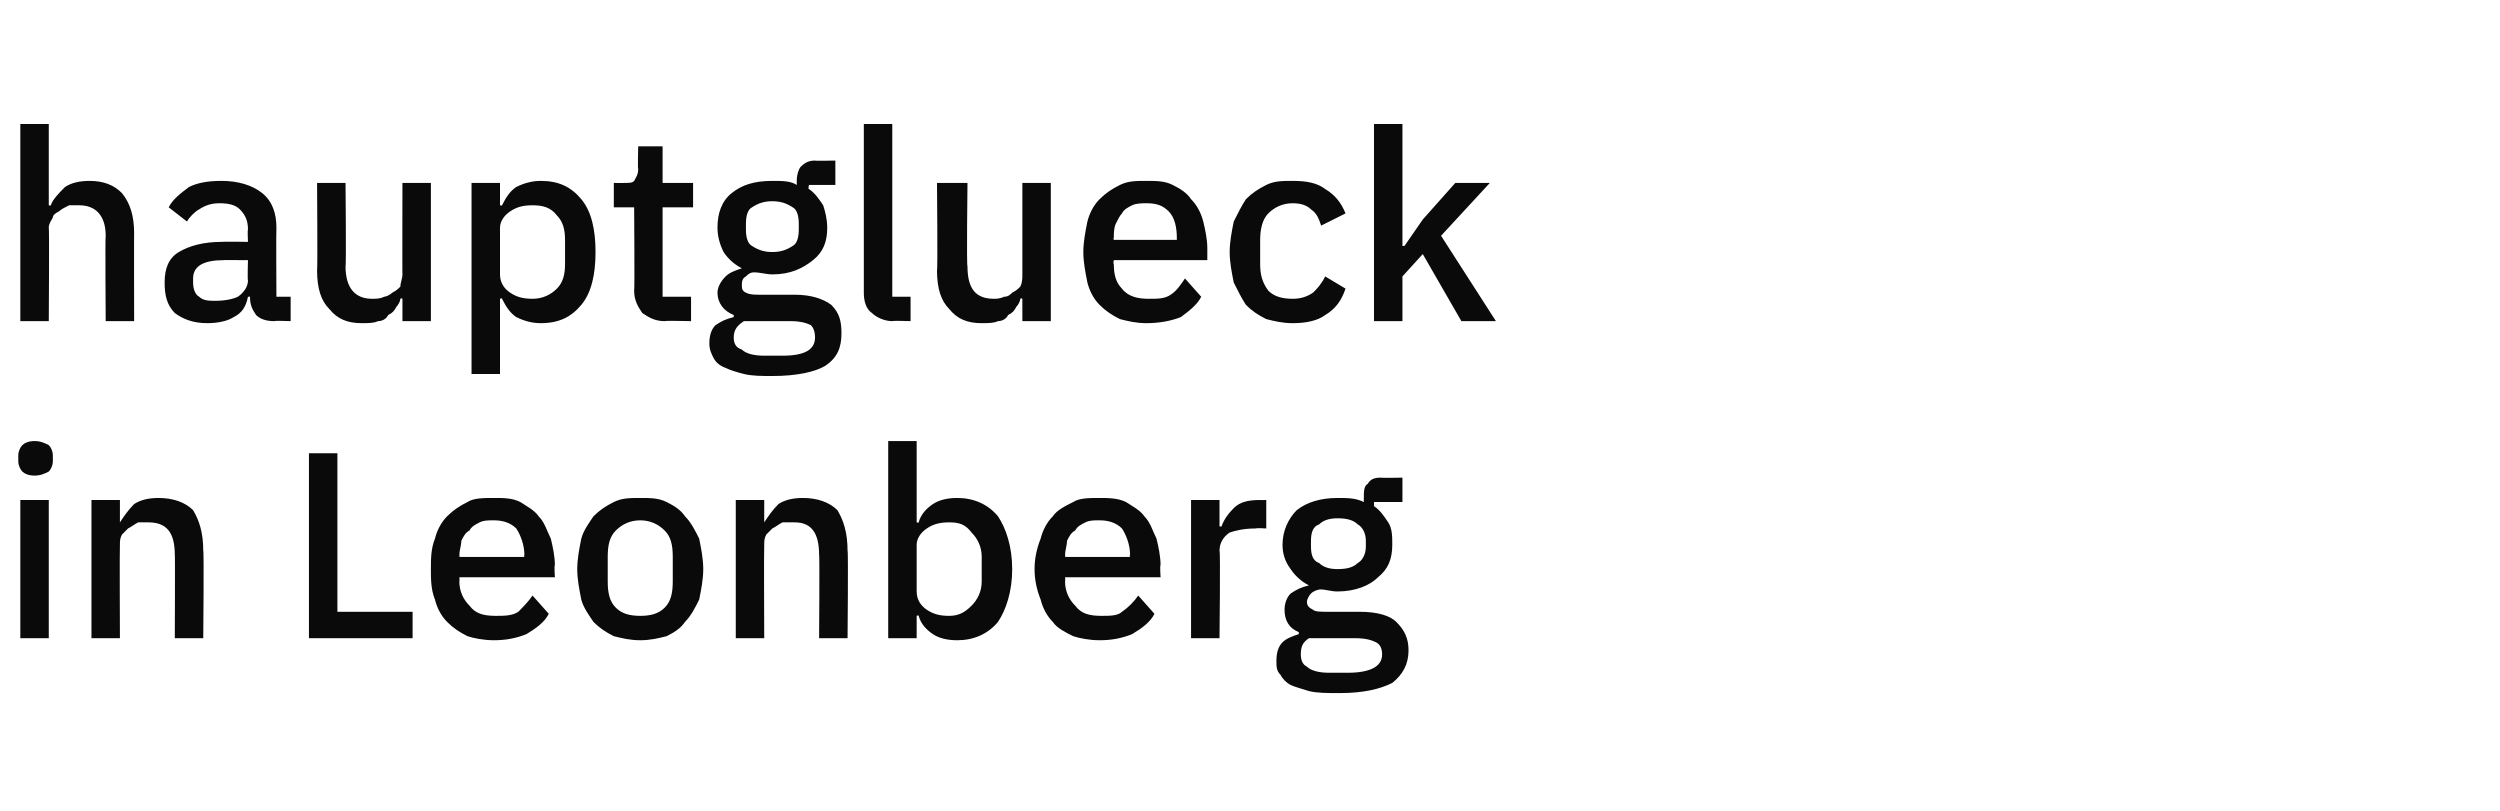
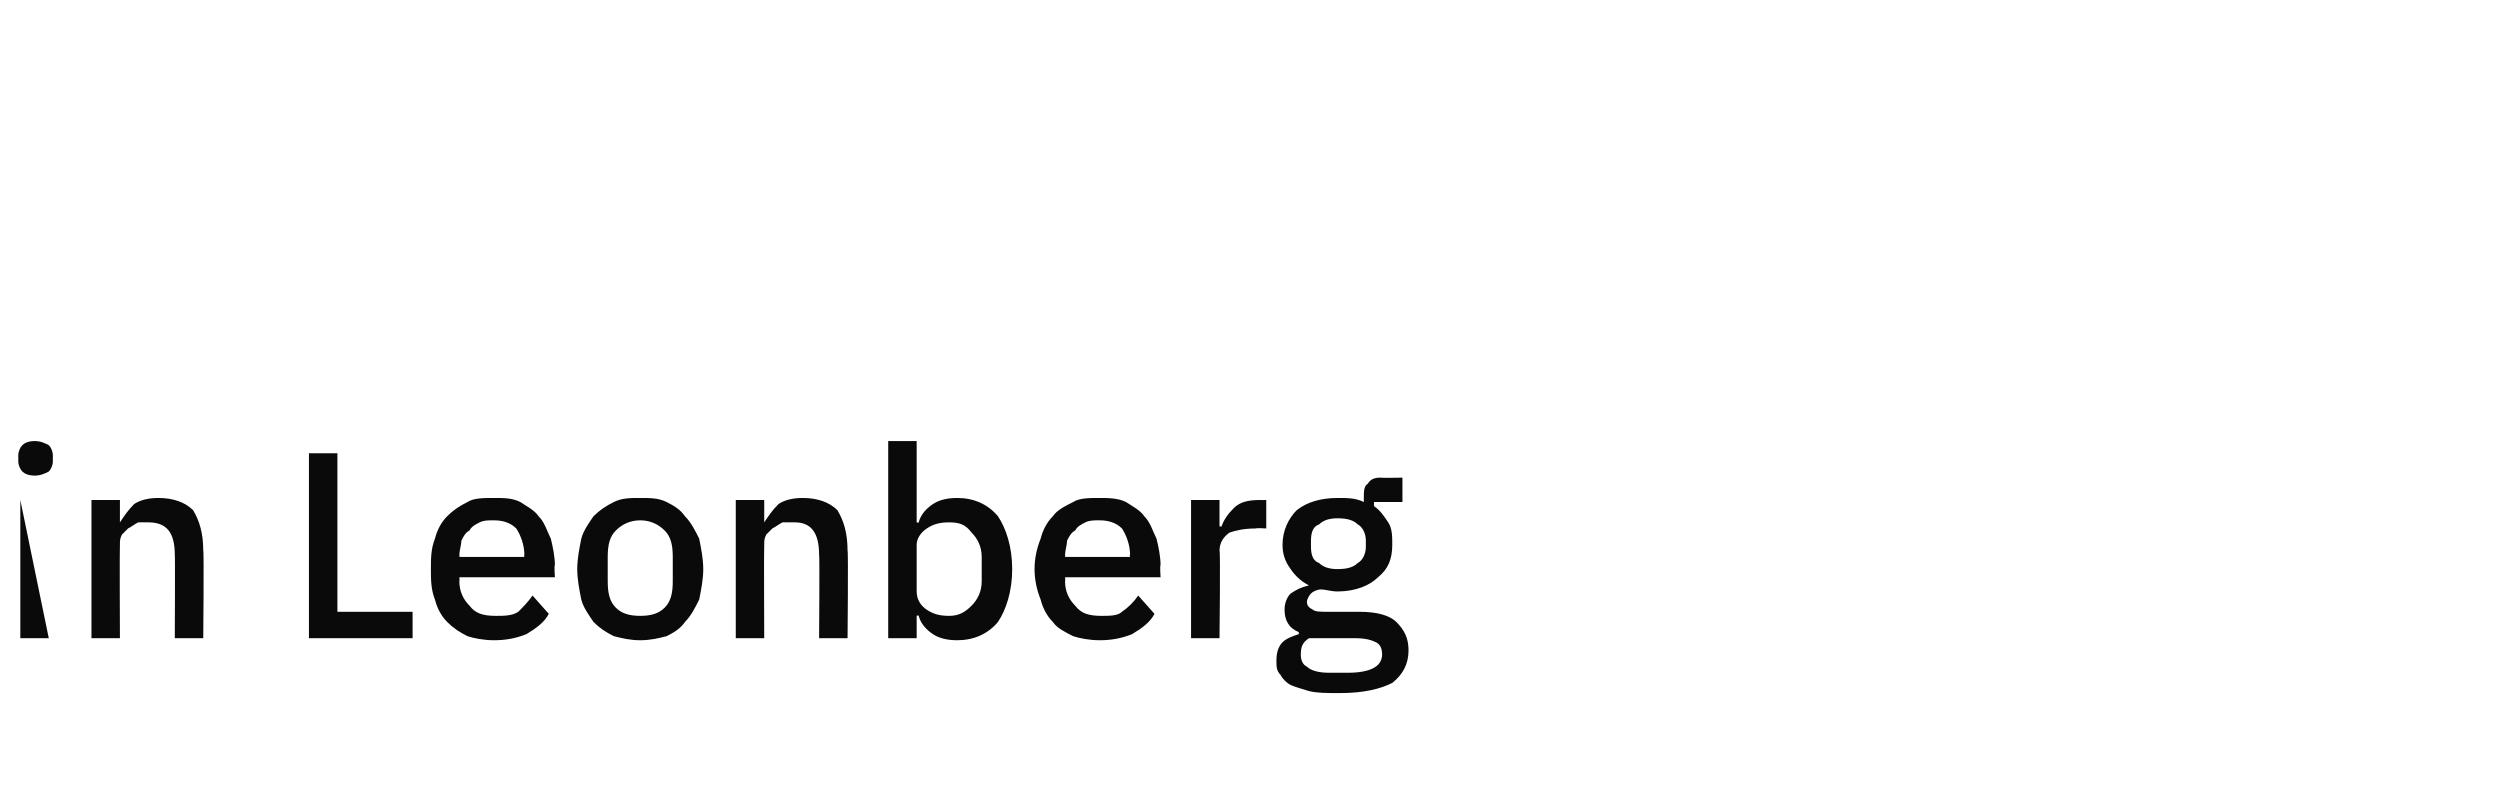
<svg xmlns="http://www.w3.org/2000/svg" version="1.1" width="123px" height="39.9px" viewBox="0 -1 123 39.9" style="top:-1px">
  <desc>hauptglueck in Leonberg</desc>
  <defs />
  <g id="Polygon331330">
-     <path d="M 1.7 22.4 C 1.4 22.4 1.2 22.3 1.1 22.2 C 1 22.1 0.9 21.9 0.9 21.7 C 0.9 21.7 0.9 21.4 0.9 21.4 C 0.9 21.2 1 21 1.1 20.9 C 1.2 20.8 1.4 20.7 1.7 20.7 C 2 20.7 2.2 20.8 2.4 20.9 C 2.5 21 2.6 21.2 2.6 21.4 C 2.6 21.4 2.6 21.7 2.6 21.7 C 2.6 21.9 2.5 22.1 2.4 22.2 C 2.2 22.3 2 22.4 1.7 22.4 Z M 1 23.6 L 2.4 23.6 L 2.4 30.4 L 1 30.4 L 1 23.6 Z M 4.5 30.4 L 4.5 23.6 L 5.9 23.6 L 5.9 24.7 C 5.9 24.7 5.94 24.73 5.9 24.7 C 6.1 24.4 6.3 24.1 6.6 23.8 C 6.9 23.6 7.3 23.5 7.8 23.5 C 8.5 23.5 9.1 23.7 9.5 24.1 C 9.8 24.6 10 25.2 10 26.1 C 10.04 26.08 10 30.4 10 30.4 L 8.6 30.4 C 8.6 30.4 8.62 26.26 8.6 26.3 C 8.6 25.2 8.2 24.7 7.3 24.7 C 7.2 24.7 7 24.7 6.8 24.7 C 6.6 24.8 6.5 24.9 6.3 25 C 6.2 25.1 6.1 25.2 6 25.3 C 5.9 25.5 5.9 25.6 5.9 25.8 C 5.88 25.85 5.9 30.4 5.9 30.4 L 4.5 30.4 Z M 15.2 30.4 L 15.2 21.3 L 16.6 21.3 L 16.6 29.1 L 20.3 29.1 L 20.3 30.4 L 15.2 30.4 Z M 24.3 30.5 C 23.8 30.5 23.3 30.4 23 30.3 C 22.6 30.1 22.3 29.9 22 29.6 C 21.7 29.3 21.5 28.9 21.4 28.5 C 21.2 28 21.2 27.5 21.2 27 C 21.2 26.5 21.2 26 21.4 25.5 C 21.5 25.1 21.7 24.7 22 24.4 C 22.3 24.1 22.6 23.9 23 23.7 C 23.3 23.5 23.8 23.5 24.3 23.5 C 24.8 23.5 25.2 23.5 25.6 23.7 C 25.9 23.9 26.3 24.1 26.5 24.4 C 26.8 24.7 26.9 25.1 27.1 25.5 C 27.2 25.9 27.3 26.4 27.3 26.8 C 27.26 26.82 27.3 27.4 27.3 27.4 L 22.6 27.4 C 22.6 27.4 22.62 27.57 22.6 27.6 C 22.6 28.1 22.8 28.5 23.1 28.8 C 23.4 29.2 23.8 29.3 24.4 29.3 C 24.8 29.3 25.2 29.3 25.5 29.1 C 25.7 28.9 26 28.6 26.2 28.3 C 26.2 28.3 27 29.2 27 29.2 C 26.8 29.6 26.4 29.9 25.9 30.2 C 25.4 30.4 24.9 30.5 24.3 30.5 Z M 24.3 24.6 C 24 24.6 23.8 24.6 23.6 24.7 C 23.4 24.8 23.2 24.9 23.1 25.1 C 22.9 25.2 22.8 25.4 22.7 25.6 C 22.7 25.8 22.6 26.1 22.6 26.3 C 22.62 26.33 22.6 26.4 22.6 26.4 L 25.8 26.4 C 25.8 26.4 25.77 26.29 25.8 26.3 C 25.8 25.8 25.6 25.3 25.4 25 C 25.1 24.7 24.7 24.6 24.3 24.6 Z M 31.5 30.5 C 31 30.5 30.6 30.4 30.2 30.3 C 29.8 30.1 29.5 29.9 29.2 29.6 C 29 29.3 28.7 28.9 28.6 28.5 C 28.5 28 28.4 27.5 28.4 27 C 28.4 26.5 28.5 26 28.6 25.5 C 28.7 25.1 29 24.7 29.2 24.4 C 29.5 24.1 29.8 23.9 30.2 23.7 C 30.6 23.5 31 23.5 31.5 23.5 C 32 23.5 32.4 23.5 32.8 23.7 C 33.2 23.9 33.5 24.1 33.7 24.4 C 34 24.7 34.2 25.1 34.4 25.5 C 34.5 26 34.6 26.5 34.6 27 C 34.6 27.5 34.5 28 34.4 28.5 C 34.2 28.9 34 29.3 33.7 29.6 C 33.5 29.9 33.2 30.1 32.8 30.3 C 32.4 30.4 32 30.5 31.5 30.5 Z M 31.5 29.3 C 32 29.3 32.4 29.2 32.7 28.9 C 33 28.6 33.1 28.2 33.1 27.6 C 33.1 27.6 33.1 26.4 33.1 26.4 C 33.1 25.8 33 25.4 32.7 25.1 C 32.4 24.8 32 24.6 31.5 24.6 C 31 24.6 30.6 24.8 30.3 25.1 C 30 25.4 29.9 25.8 29.9 26.4 C 29.9 26.4 29.9 27.6 29.9 27.6 C 29.9 28.2 30 28.6 30.3 28.9 C 30.6 29.2 31 29.3 31.5 29.3 Z M 36.2 30.4 L 36.2 23.6 L 37.6 23.6 L 37.6 24.7 C 37.6 24.7 37.65 24.73 37.6 24.7 C 37.8 24.4 38 24.1 38.3 23.8 C 38.6 23.6 39 23.5 39.5 23.5 C 40.2 23.5 40.8 23.7 41.2 24.1 C 41.5 24.6 41.7 25.2 41.7 26.1 C 41.74 26.08 41.7 30.4 41.7 30.4 L 40.3 30.4 C 40.3 30.4 40.33 26.26 40.3 26.3 C 40.3 25.2 39.9 24.7 39.1 24.7 C 38.9 24.7 38.7 24.7 38.5 24.7 C 38.3 24.8 38.2 24.9 38 25 C 37.9 25.1 37.8 25.2 37.7 25.3 C 37.6 25.5 37.6 25.6 37.6 25.8 C 37.58 25.85 37.6 30.4 37.6 30.4 L 36.2 30.4 Z M 43.7 20.7 L 45.1 20.7 L 45.1 24.7 C 45.1 24.7 45.19 24.73 45.2 24.7 C 45.3 24.3 45.6 24 45.9 23.8 C 46.2 23.6 46.6 23.5 47.1 23.5 C 47.9 23.5 48.6 23.8 49.1 24.4 C 49.5 25 49.8 25.9 49.8 27 C 49.8 28.1 49.5 29 49.1 29.6 C 48.6 30.2 47.9 30.5 47.1 30.5 C 46.6 30.5 46.2 30.4 45.9 30.2 C 45.6 30 45.3 29.7 45.2 29.3 C 45.19 29.25 45.1 29.3 45.1 29.3 L 45.1 30.4 L 43.7 30.4 L 43.7 20.7 Z M 46.7 29.3 C 47.2 29.3 47.5 29.1 47.8 28.8 C 48.1 28.5 48.3 28.1 48.3 27.6 C 48.3 27.6 48.3 26.4 48.3 26.4 C 48.3 25.9 48.1 25.5 47.8 25.2 C 47.5 24.8 47.2 24.7 46.7 24.7 C 46.2 24.7 45.9 24.8 45.6 25 C 45.3 25.2 45.1 25.5 45.1 25.8 C 45.1 25.8 45.1 28.1 45.1 28.1 C 45.1 28.5 45.3 28.8 45.6 29 C 45.9 29.2 46.2 29.3 46.7 29.3 Z M 54.1 30.5 C 53.6 30.5 53.1 30.4 52.8 30.3 C 52.4 30.1 52 29.9 51.8 29.6 C 51.5 29.3 51.3 28.9 51.2 28.5 C 51 28 50.9 27.5 50.9 27 C 50.9 26.5 51 26 51.2 25.5 C 51.3 25.1 51.5 24.7 51.8 24.4 C 52 24.1 52.4 23.9 52.8 23.7 C 53.1 23.5 53.6 23.5 54.1 23.5 C 54.5 23.5 55 23.5 55.4 23.7 C 55.7 23.9 56.1 24.1 56.3 24.4 C 56.6 24.7 56.7 25.1 56.9 25.5 C 57 25.9 57.1 26.4 57.1 26.8 C 57.06 26.82 57.1 27.4 57.1 27.4 L 52.4 27.4 C 52.4 27.4 52.42 27.57 52.4 27.6 C 52.4 28.1 52.6 28.5 52.9 28.8 C 53.2 29.2 53.6 29.3 54.2 29.3 C 54.6 29.3 55 29.3 55.2 29.1 C 55.5 28.9 55.8 28.6 56 28.3 C 56 28.3 56.8 29.2 56.8 29.2 C 56.6 29.6 56.2 29.9 55.7 30.2 C 55.2 30.4 54.7 30.5 54.1 30.5 Z M 54.1 24.6 C 53.8 24.6 53.6 24.6 53.4 24.7 C 53.2 24.8 53 24.9 52.9 25.1 C 52.7 25.2 52.6 25.4 52.5 25.6 C 52.5 25.8 52.4 26.1 52.4 26.3 C 52.42 26.33 52.4 26.4 52.4 26.4 L 55.6 26.4 C 55.6 26.4 55.56 26.29 55.6 26.3 C 55.6 25.8 55.4 25.3 55.2 25 C 54.9 24.7 54.5 24.6 54.1 24.6 Z M 58.6 30.4 L 58.6 23.6 L 60 23.6 L 60 24.9 C 60 24.9 60.11 24.91 60.1 24.9 C 60.2 24.6 60.4 24.3 60.7 24 C 61 23.7 61.4 23.6 62 23.6 C 61.97 23.61 62.3 23.6 62.3 23.6 L 62.3 25 C 62.3 25 61.79 24.97 61.8 25 C 61.2 25 60.8 25.1 60.5 25.2 C 60.2 25.4 60 25.7 60 26.1 C 60.05 26.05 60 30.4 60 30.4 L 58.6 30.4 Z M 69.3 31 C 69.3 31.7 69 32.2 68.5 32.6 C 67.9 32.9 67.1 33.1 65.9 33.1 C 65.3 33.1 64.8 33.1 64.4 33 C 64.1 32.9 63.7 32.8 63.5 32.7 C 63.3 32.6 63.1 32.4 63 32.2 C 62.8 32 62.8 31.8 62.8 31.5 C 62.8 31.1 62.9 30.8 63.1 30.6 C 63.3 30.4 63.6 30.3 63.9 30.2 C 63.9 30.2 63.9 30.1 63.9 30.1 C 63.4 29.9 63.2 29.5 63.2 29 C 63.2 28.7 63.3 28.4 63.5 28.2 C 63.8 28 64 27.9 64.4 27.8 C 64.4 27.8 64.4 27.8 64.4 27.8 C 64 27.6 63.7 27.3 63.5 27 C 63.2 26.6 63.1 26.2 63.1 25.8 C 63.1 25.1 63.4 24.5 63.8 24.1 C 64.3 23.7 65 23.5 65.8 23.5 C 66.3 23.5 66.7 23.5 67.1 23.7 C 67.1 23.7 67.1 23.5 67.1 23.5 C 67.1 23.2 67.1 22.9 67.3 22.8 C 67.4 22.6 67.6 22.5 67.9 22.5 C 67.94 22.52 69 22.5 69 22.5 L 69 23.7 L 67.6 23.7 C 67.6 23.7 67.6 23.93 67.6 23.9 C 67.9 24.1 68.1 24.4 68.3 24.7 C 68.5 25 68.5 25.4 68.5 25.8 C 68.5 26.5 68.3 27 67.8 27.4 C 67.4 27.8 66.7 28.1 65.8 28.1 C 65.5 28.1 65.2 28 65 28 C 64.8 28 64.6 28.1 64.5 28.2 C 64.4 28.3 64.3 28.5 64.3 28.6 C 64.3 28.8 64.4 28.9 64.6 29 C 64.7 29.1 65 29.1 65.3 29.1 C 65.3 29.1 66.9 29.1 66.9 29.1 C 67.8 29.1 68.4 29.3 68.7 29.6 C 69.1 30 69.3 30.4 69.3 31 Z M 66.3 32.1 C 67.4 32.1 68 31.8 68 31.2 C 68 30.9 67.9 30.7 67.7 30.6 C 67.5 30.5 67.2 30.4 66.7 30.4 C 66.7 30.4 64.4 30.4 64.4 30.4 C 64.1 30.6 64 30.8 64 31.2 C 64 31.5 64.1 31.7 64.3 31.8 C 64.5 32 64.9 32.1 65.4 32.1 C 65.43 32.1 66.3 32.1 66.3 32.1 C 66.3 32.1 66.31 32.1 66.3 32.1 Z M 65.8 27 C 66.3 27 66.6 26.9 66.8 26.7 C 67 26.6 67.2 26.3 67.2 25.9 C 67.2 25.9 67.2 25.6 67.2 25.6 C 67.2 25.2 67 24.9 66.8 24.8 C 66.6 24.6 66.3 24.5 65.8 24.5 C 65.4 24.5 65.1 24.6 64.9 24.8 C 64.6 24.9 64.5 25.2 64.5 25.6 C 64.5 25.6 64.5 25.9 64.5 25.9 C 64.5 26.3 64.6 26.6 64.9 26.7 C 65.1 26.9 65.4 27 65.8 27 Z " stroke="none" fill="#0a0a0a" />
+     <path d="M 1.7 22.4 C 1.4 22.4 1.2 22.3 1.1 22.2 C 1 22.1 0.9 21.9 0.9 21.7 C 0.9 21.7 0.9 21.4 0.9 21.4 C 0.9 21.2 1 21 1.1 20.9 C 1.2 20.8 1.4 20.7 1.7 20.7 C 2 20.7 2.2 20.8 2.4 20.9 C 2.5 21 2.6 21.2 2.6 21.4 C 2.6 21.4 2.6 21.7 2.6 21.7 C 2.6 21.9 2.5 22.1 2.4 22.2 C 2.2 22.3 2 22.4 1.7 22.4 Z M 1 23.6 L 2.4 30.4 L 1 30.4 L 1 23.6 Z M 4.5 30.4 L 4.5 23.6 L 5.9 23.6 L 5.9 24.7 C 5.9 24.7 5.94 24.73 5.9 24.7 C 6.1 24.4 6.3 24.1 6.6 23.8 C 6.9 23.6 7.3 23.5 7.8 23.5 C 8.5 23.5 9.1 23.7 9.5 24.1 C 9.8 24.6 10 25.2 10 26.1 C 10.04 26.08 10 30.4 10 30.4 L 8.6 30.4 C 8.6 30.4 8.62 26.26 8.6 26.3 C 8.6 25.2 8.2 24.7 7.3 24.7 C 7.2 24.7 7 24.7 6.8 24.7 C 6.6 24.8 6.5 24.9 6.3 25 C 6.2 25.1 6.1 25.2 6 25.3 C 5.9 25.5 5.9 25.6 5.9 25.8 C 5.88 25.85 5.9 30.4 5.9 30.4 L 4.5 30.4 Z M 15.2 30.4 L 15.2 21.3 L 16.6 21.3 L 16.6 29.1 L 20.3 29.1 L 20.3 30.4 L 15.2 30.4 Z M 24.3 30.5 C 23.8 30.5 23.3 30.4 23 30.3 C 22.6 30.1 22.3 29.9 22 29.6 C 21.7 29.3 21.5 28.9 21.4 28.5 C 21.2 28 21.2 27.5 21.2 27 C 21.2 26.5 21.2 26 21.4 25.5 C 21.5 25.1 21.7 24.7 22 24.4 C 22.3 24.1 22.6 23.9 23 23.7 C 23.3 23.5 23.8 23.5 24.3 23.5 C 24.8 23.5 25.2 23.5 25.6 23.7 C 25.9 23.9 26.3 24.1 26.5 24.4 C 26.8 24.7 26.9 25.1 27.1 25.5 C 27.2 25.9 27.3 26.4 27.3 26.8 C 27.26 26.82 27.3 27.4 27.3 27.4 L 22.6 27.4 C 22.6 27.4 22.62 27.57 22.6 27.6 C 22.6 28.1 22.8 28.5 23.1 28.8 C 23.4 29.2 23.8 29.3 24.4 29.3 C 24.8 29.3 25.2 29.3 25.5 29.1 C 25.7 28.9 26 28.6 26.2 28.3 C 26.2 28.3 27 29.2 27 29.2 C 26.8 29.6 26.4 29.9 25.9 30.2 C 25.4 30.4 24.9 30.5 24.3 30.5 Z M 24.3 24.6 C 24 24.6 23.8 24.6 23.6 24.7 C 23.4 24.8 23.2 24.9 23.1 25.1 C 22.9 25.2 22.8 25.4 22.7 25.6 C 22.7 25.8 22.6 26.1 22.6 26.3 C 22.62 26.33 22.6 26.4 22.6 26.4 L 25.8 26.4 C 25.8 26.4 25.77 26.29 25.8 26.3 C 25.8 25.8 25.6 25.3 25.4 25 C 25.1 24.7 24.7 24.6 24.3 24.6 Z M 31.5 30.5 C 31 30.5 30.6 30.4 30.2 30.3 C 29.8 30.1 29.5 29.9 29.2 29.6 C 29 29.3 28.7 28.9 28.6 28.5 C 28.5 28 28.4 27.5 28.4 27 C 28.4 26.5 28.5 26 28.6 25.5 C 28.7 25.1 29 24.7 29.2 24.4 C 29.5 24.1 29.8 23.9 30.2 23.7 C 30.6 23.5 31 23.5 31.5 23.5 C 32 23.5 32.4 23.5 32.8 23.7 C 33.2 23.9 33.5 24.1 33.7 24.4 C 34 24.7 34.2 25.1 34.4 25.5 C 34.5 26 34.6 26.5 34.6 27 C 34.6 27.5 34.5 28 34.4 28.5 C 34.2 28.9 34 29.3 33.7 29.6 C 33.5 29.9 33.2 30.1 32.8 30.3 C 32.4 30.4 32 30.5 31.5 30.5 Z M 31.5 29.3 C 32 29.3 32.4 29.2 32.7 28.9 C 33 28.6 33.1 28.2 33.1 27.6 C 33.1 27.6 33.1 26.4 33.1 26.4 C 33.1 25.8 33 25.4 32.7 25.1 C 32.4 24.8 32 24.6 31.5 24.6 C 31 24.6 30.6 24.8 30.3 25.1 C 30 25.4 29.9 25.8 29.9 26.4 C 29.9 26.4 29.9 27.6 29.9 27.6 C 29.9 28.2 30 28.6 30.3 28.9 C 30.6 29.2 31 29.3 31.5 29.3 Z M 36.2 30.4 L 36.2 23.6 L 37.6 23.6 L 37.6 24.7 C 37.6 24.7 37.65 24.73 37.6 24.7 C 37.8 24.4 38 24.1 38.3 23.8 C 38.6 23.6 39 23.5 39.5 23.5 C 40.2 23.5 40.8 23.7 41.2 24.1 C 41.5 24.6 41.7 25.2 41.7 26.1 C 41.74 26.08 41.7 30.4 41.7 30.4 L 40.3 30.4 C 40.3 30.4 40.33 26.26 40.3 26.3 C 40.3 25.2 39.9 24.7 39.1 24.7 C 38.9 24.7 38.7 24.7 38.5 24.7 C 38.3 24.8 38.2 24.9 38 25 C 37.9 25.1 37.8 25.2 37.7 25.3 C 37.6 25.5 37.6 25.6 37.6 25.8 C 37.58 25.85 37.6 30.4 37.6 30.4 L 36.2 30.4 Z M 43.7 20.7 L 45.1 20.7 L 45.1 24.7 C 45.1 24.7 45.19 24.73 45.2 24.7 C 45.3 24.3 45.6 24 45.9 23.8 C 46.2 23.6 46.6 23.5 47.1 23.5 C 47.9 23.5 48.6 23.8 49.1 24.4 C 49.5 25 49.8 25.9 49.8 27 C 49.8 28.1 49.5 29 49.1 29.6 C 48.6 30.2 47.9 30.5 47.1 30.5 C 46.6 30.5 46.2 30.4 45.9 30.2 C 45.6 30 45.3 29.7 45.2 29.3 C 45.19 29.25 45.1 29.3 45.1 29.3 L 45.1 30.4 L 43.7 30.4 L 43.7 20.7 Z M 46.7 29.3 C 47.2 29.3 47.5 29.1 47.8 28.8 C 48.1 28.5 48.3 28.1 48.3 27.6 C 48.3 27.6 48.3 26.4 48.3 26.4 C 48.3 25.9 48.1 25.5 47.8 25.2 C 47.5 24.8 47.2 24.7 46.7 24.7 C 46.2 24.7 45.9 24.8 45.6 25 C 45.3 25.2 45.1 25.5 45.1 25.8 C 45.1 25.8 45.1 28.1 45.1 28.1 C 45.1 28.5 45.3 28.8 45.6 29 C 45.9 29.2 46.2 29.3 46.7 29.3 Z M 54.1 30.5 C 53.6 30.5 53.1 30.4 52.8 30.3 C 52.4 30.1 52 29.9 51.8 29.6 C 51.5 29.3 51.3 28.9 51.2 28.5 C 51 28 50.9 27.5 50.9 27 C 50.9 26.5 51 26 51.2 25.5 C 51.3 25.1 51.5 24.7 51.8 24.4 C 52 24.1 52.4 23.9 52.8 23.7 C 53.1 23.5 53.6 23.5 54.1 23.5 C 54.5 23.5 55 23.5 55.4 23.7 C 55.7 23.9 56.1 24.1 56.3 24.4 C 56.6 24.7 56.7 25.1 56.9 25.5 C 57 25.9 57.1 26.4 57.1 26.8 C 57.06 26.82 57.1 27.4 57.1 27.4 L 52.4 27.4 C 52.4 27.4 52.42 27.57 52.4 27.6 C 52.4 28.1 52.6 28.5 52.9 28.8 C 53.2 29.2 53.6 29.3 54.2 29.3 C 54.6 29.3 55 29.3 55.2 29.1 C 55.5 28.9 55.8 28.6 56 28.3 C 56 28.3 56.8 29.2 56.8 29.2 C 56.6 29.6 56.2 29.9 55.7 30.2 C 55.2 30.4 54.7 30.5 54.1 30.5 Z M 54.1 24.6 C 53.8 24.6 53.6 24.6 53.4 24.7 C 53.2 24.8 53 24.9 52.9 25.1 C 52.7 25.2 52.6 25.4 52.5 25.6 C 52.5 25.8 52.4 26.1 52.4 26.3 C 52.42 26.33 52.4 26.4 52.4 26.4 L 55.6 26.4 C 55.6 26.4 55.56 26.29 55.6 26.3 C 55.6 25.8 55.4 25.3 55.2 25 C 54.9 24.7 54.5 24.6 54.1 24.6 Z M 58.6 30.4 L 58.6 23.6 L 60 23.6 L 60 24.9 C 60 24.9 60.11 24.91 60.1 24.9 C 60.2 24.6 60.4 24.3 60.7 24 C 61 23.7 61.4 23.6 62 23.6 C 61.97 23.61 62.3 23.6 62.3 23.6 L 62.3 25 C 62.3 25 61.79 24.97 61.8 25 C 61.2 25 60.8 25.1 60.5 25.2 C 60.2 25.4 60 25.7 60 26.1 C 60.05 26.05 60 30.4 60 30.4 L 58.6 30.4 Z M 69.3 31 C 69.3 31.7 69 32.2 68.5 32.6 C 67.9 32.9 67.1 33.1 65.9 33.1 C 65.3 33.1 64.8 33.1 64.4 33 C 64.1 32.9 63.7 32.8 63.5 32.7 C 63.3 32.6 63.1 32.4 63 32.2 C 62.8 32 62.8 31.8 62.8 31.5 C 62.8 31.1 62.9 30.8 63.1 30.6 C 63.3 30.4 63.6 30.3 63.9 30.2 C 63.9 30.2 63.9 30.1 63.9 30.1 C 63.4 29.9 63.2 29.5 63.2 29 C 63.2 28.7 63.3 28.4 63.5 28.2 C 63.8 28 64 27.9 64.4 27.8 C 64.4 27.8 64.4 27.8 64.4 27.8 C 64 27.6 63.7 27.3 63.5 27 C 63.2 26.6 63.1 26.2 63.1 25.8 C 63.1 25.1 63.4 24.5 63.8 24.1 C 64.3 23.7 65 23.5 65.8 23.5 C 66.3 23.5 66.7 23.5 67.1 23.7 C 67.1 23.7 67.1 23.5 67.1 23.5 C 67.1 23.2 67.1 22.9 67.3 22.8 C 67.4 22.6 67.6 22.5 67.9 22.5 C 67.94 22.52 69 22.5 69 22.5 L 69 23.7 L 67.6 23.7 C 67.6 23.7 67.6 23.93 67.6 23.9 C 67.9 24.1 68.1 24.4 68.3 24.7 C 68.5 25 68.5 25.4 68.5 25.8 C 68.5 26.5 68.3 27 67.8 27.4 C 67.4 27.8 66.7 28.1 65.8 28.1 C 65.5 28.1 65.2 28 65 28 C 64.8 28 64.6 28.1 64.5 28.2 C 64.4 28.3 64.3 28.5 64.3 28.6 C 64.3 28.8 64.4 28.9 64.6 29 C 64.7 29.1 65 29.1 65.3 29.1 C 65.3 29.1 66.9 29.1 66.9 29.1 C 67.8 29.1 68.4 29.3 68.7 29.6 C 69.1 30 69.3 30.4 69.3 31 Z M 66.3 32.1 C 67.4 32.1 68 31.8 68 31.2 C 68 30.9 67.9 30.7 67.7 30.6 C 67.5 30.5 67.2 30.4 66.7 30.4 C 66.7 30.4 64.4 30.4 64.4 30.4 C 64.1 30.6 64 30.8 64 31.2 C 64 31.5 64.1 31.7 64.3 31.8 C 64.5 32 64.9 32.1 65.4 32.1 C 65.43 32.1 66.3 32.1 66.3 32.1 C 66.3 32.1 66.31 32.1 66.3 32.1 Z M 65.8 27 C 66.3 27 66.6 26.9 66.8 26.7 C 67 26.6 67.2 26.3 67.2 25.9 C 67.2 25.9 67.2 25.6 67.2 25.6 C 67.2 25.2 67 24.9 66.8 24.8 C 66.6 24.6 66.3 24.5 65.8 24.5 C 65.4 24.5 65.1 24.6 64.9 24.8 C 64.6 24.9 64.5 25.2 64.5 25.6 C 64.5 25.6 64.5 25.9 64.5 25.9 C 64.5 26.3 64.6 26.6 64.9 26.7 C 65.1 26.9 65.4 27 65.8 27 Z " stroke="none" fill="#0a0a0a" />
  </g>
  <g id="Polygon331329">
-     <path d="M 1 5.1 L 2.4 5.1 L 2.4 9.1 C 2.4 9.1 2.5 9.13 2.5 9.1 C 2.6 8.8 2.9 8.5 3.2 8.2 C 3.5 8 3.9 7.9 4.4 7.9 C 5.1 7.9 5.6 8.1 6 8.5 C 6.4 9 6.6 9.6 6.6 10.5 C 6.59 10.48 6.6 14.8 6.6 14.8 L 5.2 14.8 C 5.2 14.8 5.17 10.65 5.2 10.6 C 5.2 9.6 4.7 9.1 3.9 9.1 C 3.7 9.1 3.5 9.1 3.4 9.1 C 3.2 9.2 3 9.3 2.9 9.4 C 2.7 9.5 2.6 9.6 2.6 9.7 C 2.5 9.9 2.4 10 2.4 10.2 C 2.43 10.23 2.4 14.8 2.4 14.8 L 1 14.8 L 1 5.1 Z M 13.5 14.8 C 13.1 14.8 12.8 14.7 12.6 14.5 C 12.4 14.2 12.3 14 12.3 13.6 C 12.3 13.6 12.2 13.6 12.2 13.6 C 12.1 14.1 11.9 14.4 11.5 14.6 C 11.2 14.8 10.7 14.9 10.2 14.9 C 9.5 14.9 9 14.7 8.6 14.4 C 8.2 14 8.1 13.5 8.1 12.9 C 8.1 12.2 8.3 11.7 8.8 11.4 C 9.3 11.1 10 10.9 10.9 10.9 C 10.95 10.88 12.2 10.9 12.2 10.9 C 12.2 10.9 12.17 10.31 12.2 10.3 C 12.2 9.9 12.1 9.6 11.8 9.3 C 11.6 9.1 11.3 9 10.8 9 C 10.4 9 10.1 9.1 9.8 9.3 C 9.6 9.4 9.3 9.7 9.2 9.9 C 9.2 9.9 8.3 9.2 8.3 9.2 C 8.5 8.8 8.9 8.5 9.3 8.2 C 9.7 8 10.2 7.9 10.9 7.9 C 11.7 7.9 12.4 8.1 12.9 8.5 C 13.4 8.9 13.6 9.5 13.6 10.2 C 13.58 10.22 13.6 13.6 13.6 13.6 L 14.3 13.6 L 14.3 14.8 C 14.3 14.8 13.51 14.77 13.5 14.8 Z M 10.6 13.8 C 11.1 13.8 11.5 13.7 11.7 13.6 C 12 13.4 12.2 13.1 12.2 12.8 C 12.17 12.77 12.2 11.8 12.2 11.8 C 12.2 11.8 10.97 11.79 11 11.8 C 10 11.8 9.5 12.1 9.5 12.7 C 9.5 12.7 9.5 12.9 9.5 12.9 C 9.5 13.2 9.6 13.5 9.8 13.6 C 10 13.8 10.3 13.8 10.6 13.8 Z M 19.8 13.7 C 19.8 13.7 19.73 13.65 19.7 13.7 C 19.7 13.8 19.6 14 19.5 14.1 C 19.4 14.3 19.3 14.4 19.1 14.5 C 19 14.7 18.8 14.8 18.6 14.8 C 18.4 14.9 18.1 14.9 17.8 14.9 C 17.1 14.9 16.6 14.7 16.2 14.2 C 15.8 13.8 15.6 13.2 15.6 12.3 C 15.63 12.31 15.6 8 15.6 8 L 17 8 C 17 8 17.04 12.13 17 12.1 C 17 13.2 17.5 13.7 18.3 13.7 C 18.5 13.7 18.7 13.7 18.9 13.6 C 19 13.6 19.2 13.5 19.3 13.4 C 19.5 13.3 19.6 13.2 19.7 13.1 C 19.7 12.9 19.8 12.7 19.8 12.5 C 19.79 12.53 19.8 8 19.8 8 L 21.2 8 L 21.2 14.8 L 19.8 14.8 L 19.8 13.7 Z M 23.2 8 L 24.6 8 L 24.6 9.1 C 24.6 9.1 24.71 9.13 24.7 9.1 C 24.9 8.7 25.1 8.4 25.4 8.2 C 25.8 8 26.2 7.9 26.6 7.9 C 27.5 7.9 28.1 8.2 28.6 8.8 C 29.1 9.4 29.3 10.3 29.3 11.4 C 29.3 12.5 29.1 13.4 28.6 14 C 28.1 14.6 27.5 14.9 26.6 14.9 C 26.2 14.9 25.8 14.8 25.4 14.6 C 25.1 14.4 24.9 14.1 24.7 13.7 C 24.71 13.65 24.6 13.7 24.6 13.7 L 24.6 17.4 L 23.2 17.4 L 23.2 8 Z M 26.2 13.7 C 26.7 13.7 27.1 13.5 27.4 13.2 C 27.7 12.9 27.8 12.5 27.8 12 C 27.8 12 27.8 10.8 27.8 10.8 C 27.8 10.3 27.7 9.9 27.4 9.6 C 27.1 9.2 26.7 9.1 26.2 9.1 C 25.7 9.1 25.4 9.2 25.1 9.4 C 24.8 9.6 24.6 9.9 24.6 10.2 C 24.6 10.2 24.6 12.5 24.6 12.5 C 24.6 12.9 24.8 13.2 25.1 13.4 C 25.4 13.6 25.7 13.7 26.2 13.7 Z M 32.7 14.8 C 32.2 14.8 31.9 14.6 31.6 14.4 C 31.4 14.1 31.2 13.8 31.2 13.3 C 31.23 13.3 31.2 9.2 31.2 9.2 L 30.2 9.2 L 30.2 8 C 30.2 8 30.74 8.01 30.7 8 C 31 8 31.1 8 31.2 7.9 C 31.3 7.7 31.4 7.6 31.4 7.3 C 31.37 7.35 31.4 6.2 31.4 6.2 L 32.6 6.2 L 32.6 8 L 34.1 8 L 34.1 9.2 L 32.6 9.2 L 32.6 13.6 L 34 13.6 L 34 14.8 C 34 14.8 32.72 14.77 32.7 14.8 Z M 41.4 15.4 C 41.4 16.1 41.2 16.6 40.6 17 C 40.1 17.3 39.2 17.5 38 17.5 C 37.5 17.5 37 17.5 36.6 17.4 C 36.2 17.3 35.9 17.2 35.7 17.1 C 35.4 17 35.2 16.8 35.1 16.6 C 35 16.4 34.9 16.2 34.9 15.9 C 34.9 15.5 35 15.2 35.2 15 C 35.5 14.8 35.7 14.7 36.1 14.6 C 36.1 14.6 36.1 14.5 36.1 14.5 C 35.6 14.3 35.3 13.9 35.3 13.4 C 35.3 13.1 35.5 12.8 35.7 12.6 C 35.9 12.4 36.2 12.3 36.5 12.2 C 36.5 12.2 36.5 12.2 36.5 12.2 C 36.1 12 35.8 11.7 35.6 11.4 C 35.4 11 35.3 10.6 35.3 10.2 C 35.3 9.5 35.5 8.9 36 8.5 C 36.5 8.1 37.1 7.9 38 7.9 C 38.5 7.9 38.9 7.9 39.2 8.1 C 39.2 8.1 39.2 7.9 39.2 7.9 C 39.2 7.6 39.3 7.3 39.4 7.2 C 39.6 7 39.8 6.9 40.1 6.9 C 40.09 6.92 41.1 6.9 41.1 6.9 L 41.1 8.1 L 39.8 8.1 C 39.8 8.1 39.75 8.33 39.8 8.3 C 40.1 8.5 40.3 8.8 40.5 9.1 C 40.6 9.4 40.7 9.8 40.7 10.2 C 40.7 10.9 40.5 11.4 40 11.8 C 39.5 12.2 38.9 12.5 38 12.5 C 37.7 12.5 37.4 12.4 37.1 12.4 C 36.9 12.4 36.8 12.5 36.7 12.6 C 36.5 12.7 36.5 12.9 36.5 13 C 36.5 13.2 36.5 13.3 36.7 13.4 C 36.9 13.5 37.1 13.5 37.4 13.5 C 37.4 13.5 39.1 13.5 39.1 13.5 C 39.9 13.5 40.5 13.7 40.9 14 C 41.3 14.4 41.4 14.8 41.4 15.4 Z M 38.5 16.5 C 39.6 16.5 40.1 16.2 40.1 15.6 C 40.1 15.3 40 15.1 39.9 15 C 39.7 14.9 39.4 14.8 38.9 14.8 C 38.9 14.8 36.6 14.8 36.6 14.8 C 36.3 15 36.1 15.2 36.1 15.6 C 36.1 15.9 36.2 16.1 36.5 16.2 C 36.7 16.4 37.1 16.5 37.6 16.5 C 37.58 16.5 38.5 16.5 38.5 16.5 C 38.5 16.5 38.47 16.5 38.5 16.5 Z M 38 11.4 C 38.4 11.4 38.7 11.3 39 11.1 C 39.2 11 39.3 10.7 39.3 10.3 C 39.3 10.3 39.3 10 39.3 10 C 39.3 9.6 39.2 9.3 39 9.2 C 38.7 9 38.4 8.9 38 8.9 C 37.6 8.9 37.3 9 37 9.2 C 36.8 9.3 36.7 9.6 36.7 10 C 36.7 10 36.7 10.3 36.7 10.3 C 36.7 10.7 36.8 11 37 11.1 C 37.3 11.3 37.6 11.4 38 11.4 Z M 43.9 14.8 C 43.5 14.8 43.1 14.6 42.9 14.4 C 42.6 14.2 42.5 13.8 42.5 13.4 C 42.5 13.37 42.5 5.1 42.5 5.1 L 43.9 5.1 L 43.9 13.6 L 44.8 13.6 L 44.8 14.8 C 44.8 14.8 43.94 14.77 43.9 14.8 Z M 50.3 13.7 C 50.3 13.7 50.24 13.65 50.2 13.7 C 50.2 13.8 50.1 14 50 14.1 C 49.9 14.3 49.8 14.4 49.6 14.5 C 49.5 14.7 49.3 14.8 49.1 14.8 C 48.9 14.9 48.6 14.9 48.3 14.9 C 47.6 14.9 47.1 14.7 46.7 14.2 C 46.3 13.8 46.1 13.2 46.1 12.3 C 46.14 12.31 46.1 8 46.1 8 L 47.6 8 C 47.6 8 47.55 12.13 47.6 12.1 C 47.6 13.2 48 13.7 48.9 13.7 C 49 13.7 49.2 13.7 49.4 13.6 C 49.6 13.6 49.7 13.5 49.8 13.4 C 50 13.3 50.1 13.2 50.2 13.1 C 50.3 12.9 50.3 12.7 50.3 12.5 C 50.3 12.53 50.3 8 50.3 8 L 51.7 8 L 51.7 14.8 L 50.3 14.8 L 50.3 13.7 Z M 56.4 14.9 C 55.9 14.9 55.5 14.8 55.1 14.7 C 54.7 14.5 54.4 14.3 54.1 14 C 53.8 13.7 53.6 13.3 53.5 12.9 C 53.4 12.4 53.3 11.9 53.3 11.4 C 53.3 10.9 53.4 10.4 53.5 9.9 C 53.6 9.5 53.8 9.1 54.1 8.8 C 54.4 8.5 54.7 8.3 55.1 8.1 C 55.5 7.9 55.9 7.9 56.4 7.9 C 56.9 7.9 57.3 7.9 57.7 8.1 C 58.1 8.3 58.4 8.5 58.6 8.8 C 58.9 9.1 59.1 9.5 59.2 9.9 C 59.3 10.3 59.4 10.8 59.4 11.2 C 59.4 11.22 59.4 11.8 59.4 11.8 L 54.8 11.8 C 54.8 11.8 54.76 11.97 54.8 12 C 54.8 12.5 54.9 12.9 55.2 13.2 C 55.5 13.6 56 13.7 56.5 13.7 C 57 13.7 57.3 13.7 57.6 13.5 C 57.9 13.3 58.1 13 58.3 12.7 C 58.3 12.7 59.1 13.6 59.1 13.6 C 58.9 14 58.5 14.3 58.1 14.6 C 57.6 14.8 57 14.9 56.4 14.9 Z M 56.4 9 C 56.2 9 55.9 9 55.7 9.1 C 55.5 9.2 55.3 9.3 55.2 9.5 C 55.1 9.6 55 9.8 54.9 10 C 54.8 10.2 54.8 10.5 54.8 10.7 C 54.76 10.73 54.8 10.8 54.8 10.8 L 57.9 10.8 C 57.9 10.8 57.9 10.69 57.9 10.7 C 57.9 10.2 57.8 9.7 57.5 9.4 C 57.2 9.1 56.9 9 56.4 9 Z M 63.6 14.9 C 63.1 14.9 62.7 14.8 62.3 14.7 C 61.9 14.5 61.6 14.3 61.3 14 C 61.1 13.7 60.9 13.3 60.7 12.9 C 60.6 12.4 60.5 11.9 60.5 11.4 C 60.5 10.9 60.6 10.4 60.7 9.9 C 60.9 9.5 61.1 9.1 61.3 8.8 C 61.6 8.5 61.9 8.3 62.3 8.1 C 62.7 7.9 63.1 7.9 63.6 7.9 C 64.3 7.9 64.8 8 65.2 8.3 C 65.7 8.6 66 9 66.2 9.5 C 66.2 9.5 65 10.1 65 10.1 C 64.9 9.8 64.8 9.5 64.5 9.3 C 64.3 9.1 64 9 63.6 9 C 63.1 9 62.7 9.2 62.4 9.5 C 62.1 9.8 62 10.3 62 10.8 C 62 10.8 62 12 62 12 C 62 12.5 62.1 12.9 62.4 13.3 C 62.7 13.6 63.1 13.7 63.6 13.7 C 64 13.7 64.3 13.6 64.6 13.4 C 64.8 13.2 65 13 65.2 12.6 C 65.2 12.6 66.2 13.2 66.2 13.2 C 66 13.8 65.7 14.2 65.2 14.5 C 64.8 14.8 64.2 14.9 63.6 14.9 Z M 67.6 5.1 L 69 5.1 L 69 11.1 L 69.1 11.1 L 70 9.8 L 71.6 8 L 73.3 8 L 70.9 10.6 L 73.6 14.8 L 71.9 14.8 L 70 11.5 L 69 12.6 L 69 14.8 L 67.6 14.8 L 67.6 5.1 Z " stroke="none" fill="#0a0a0a" />
-   </g>
+     </g>
</svg>